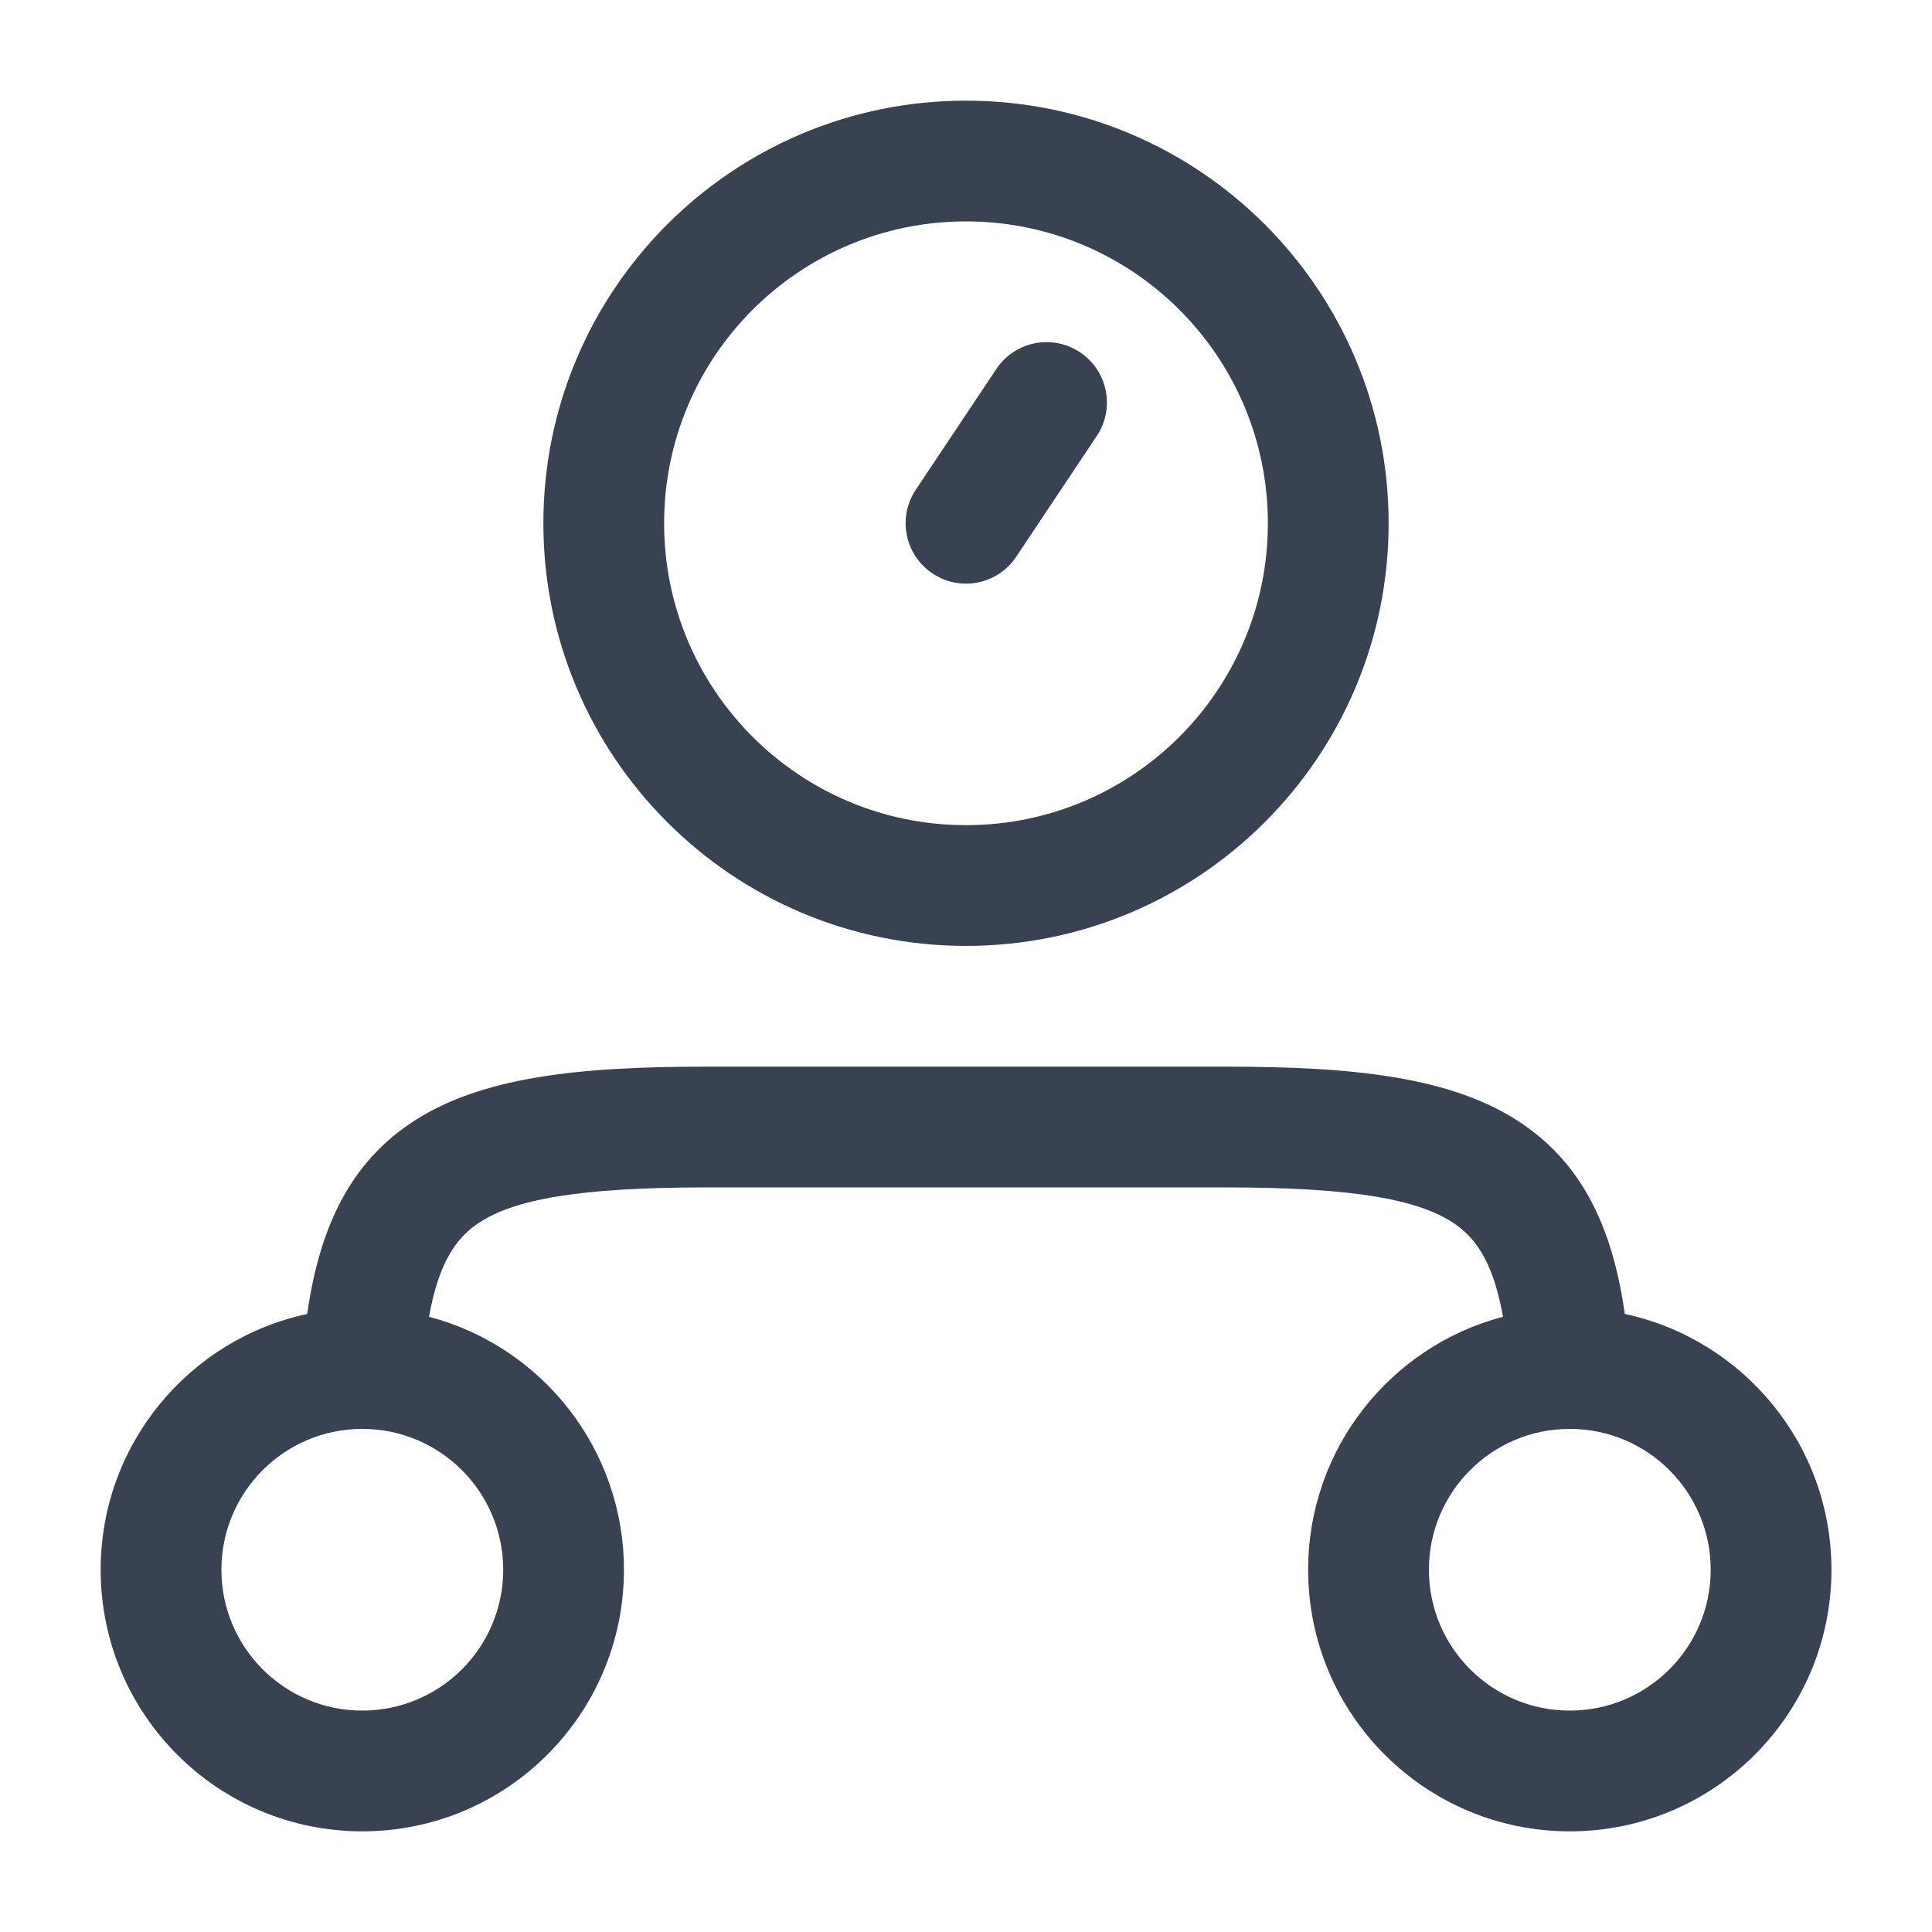
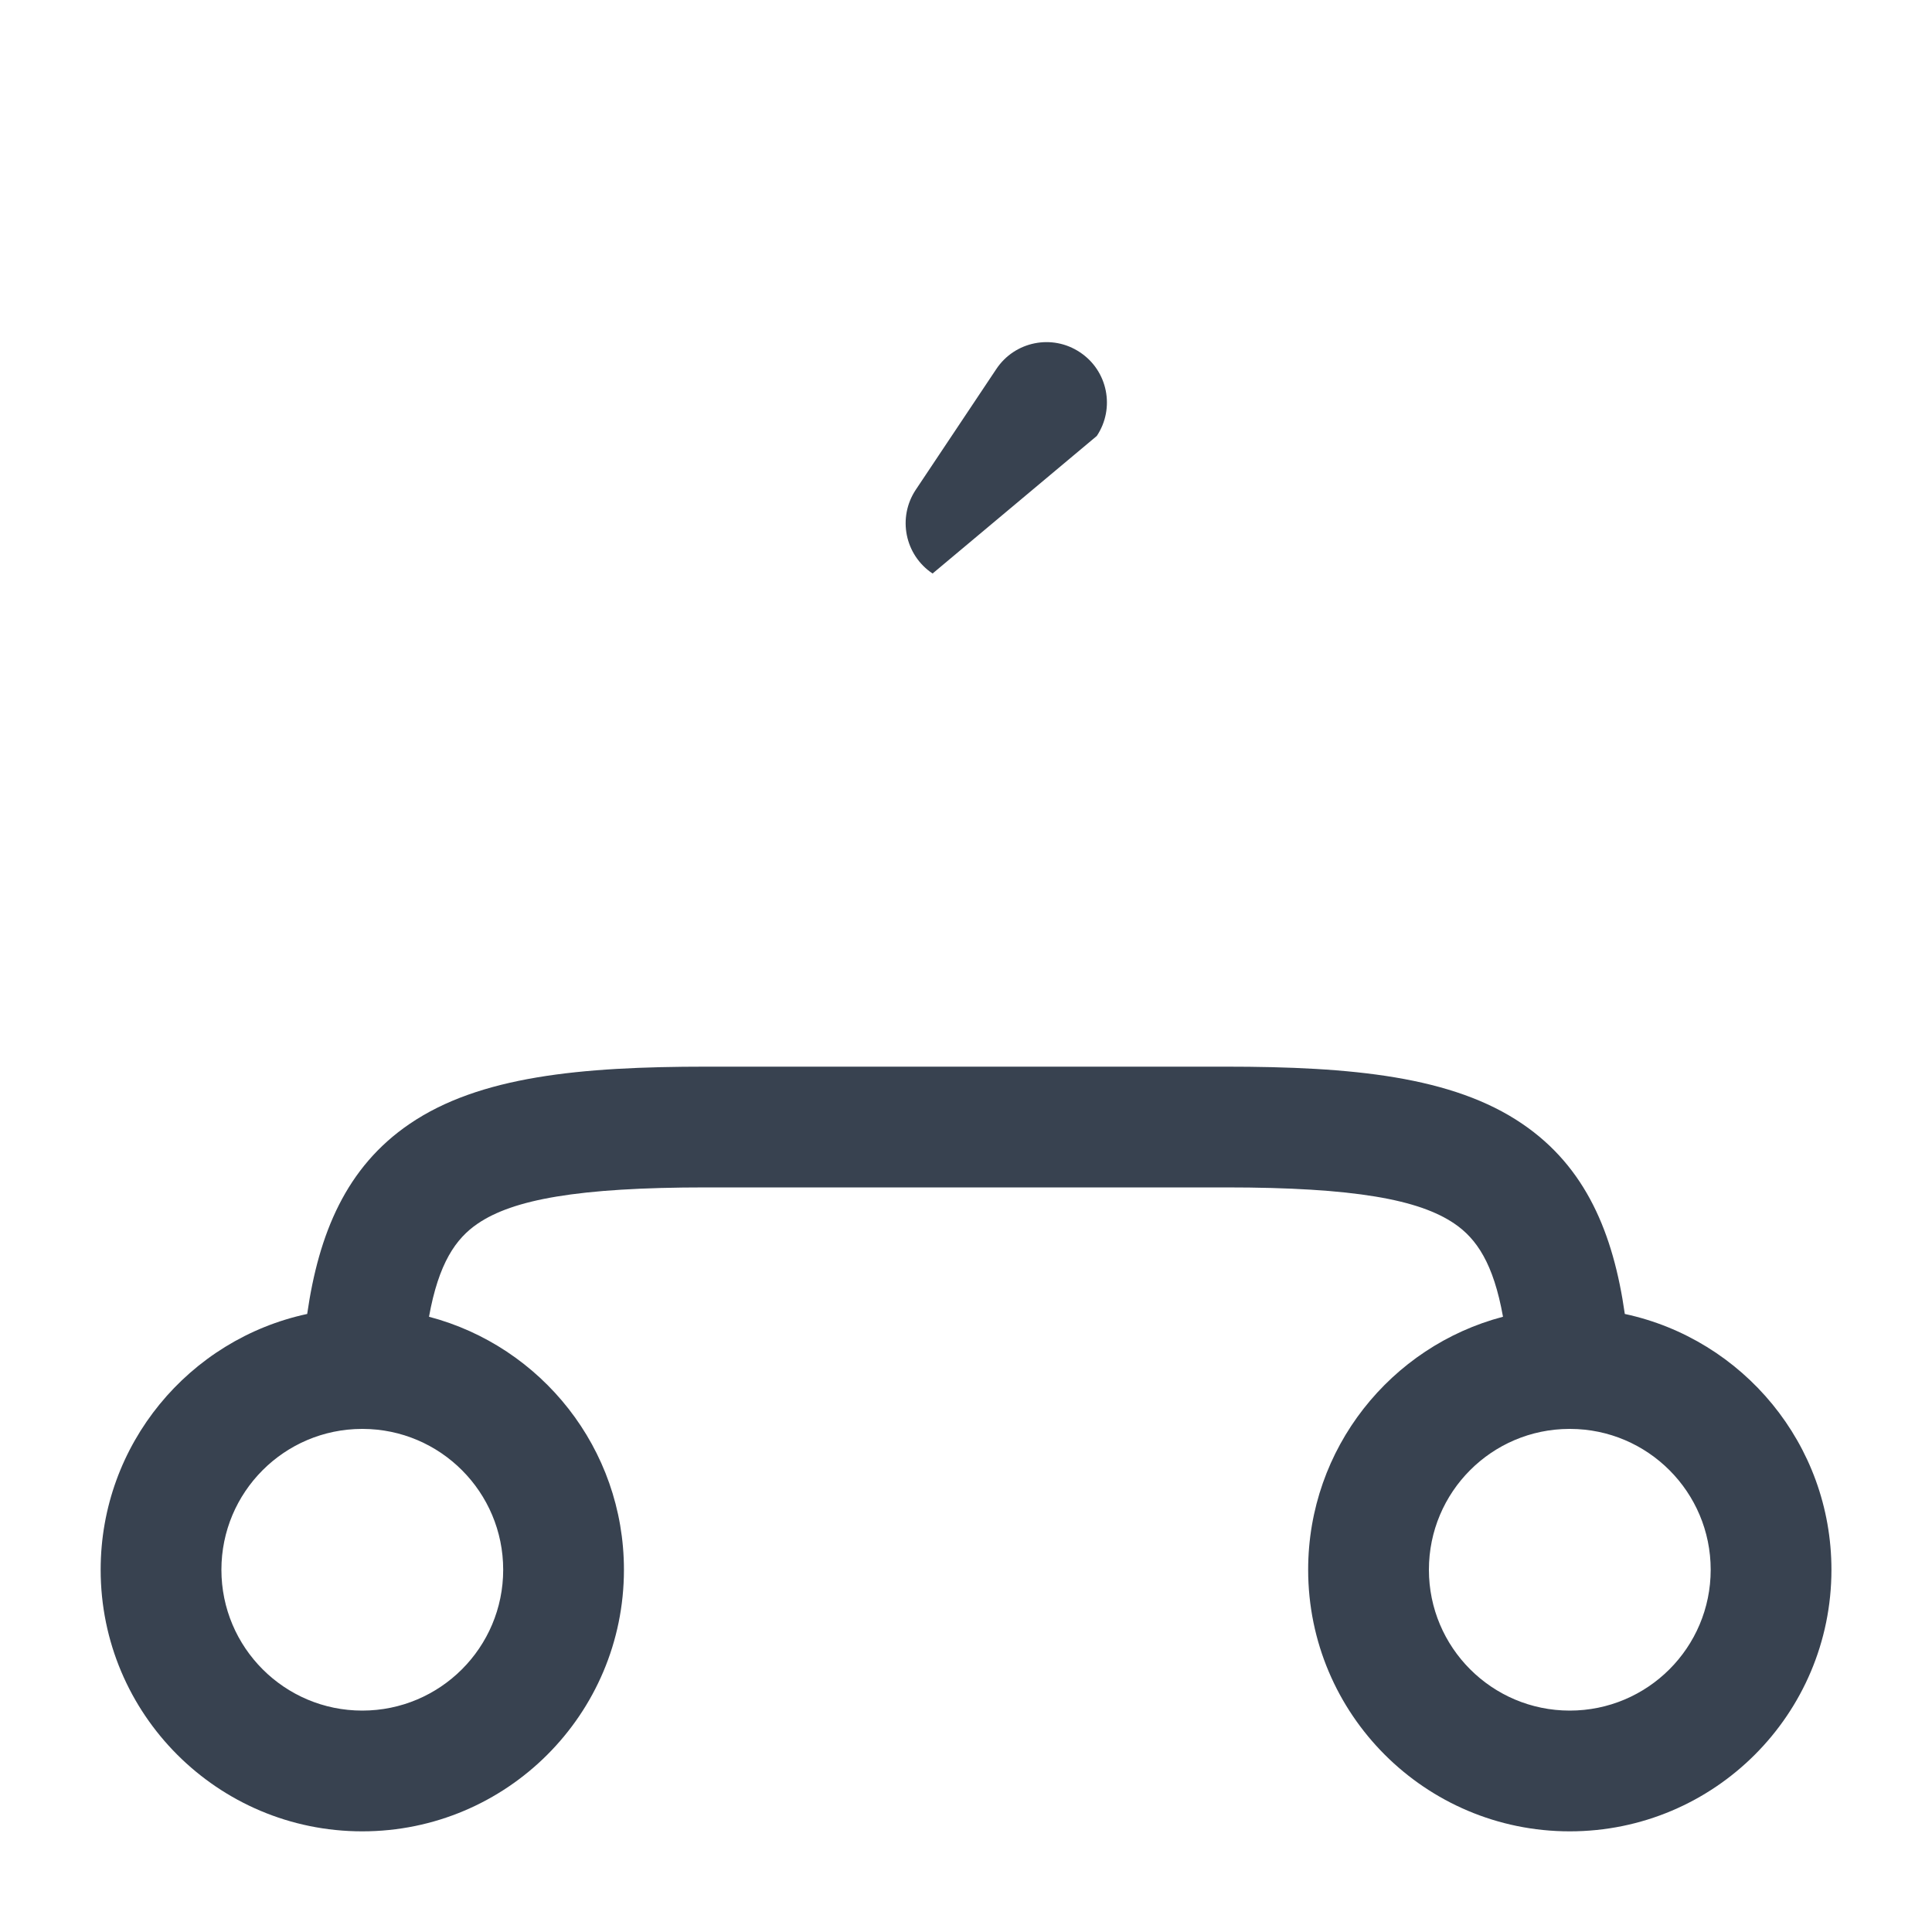
<svg xmlns="http://www.w3.org/2000/svg" width="20" height="20" viewBox="0 0 20 20" fill="none">
-   <path d="M11.354 4.513C11.545 4.226 11.468 3.838 11.18 3.647C10.893 3.455 10.505 3.533 10.314 3.82L9.48 5.07C9.289 5.357 9.366 5.745 9.654 5.937C9.941 6.128 10.329 6.051 10.52 5.763L11.354 4.513Z" fill="#384250" />
-   <path fill-rule="evenodd" clip-rule="evenodd" d="M10 1.042C7.584 1.042 5.625 3.001 5.625 5.417C5.625 7.833 7.584 9.792 10 9.792C12.417 9.792 14.375 7.833 14.375 5.417C14.375 3.001 12.417 1.042 10 1.042ZM6.875 5.417C6.875 3.691 8.274 2.292 10 2.292C11.726 2.292 13.125 3.691 13.125 5.417C13.125 7.143 11.726 8.542 10 8.542C8.274 8.542 6.875 7.143 6.875 5.417Z" fill="#384250" />
+   <path d="M11.354 4.513C11.545 4.226 11.468 3.838 11.18 3.647C10.893 3.455 10.505 3.533 10.314 3.82L9.48 5.07C9.289 5.357 9.366 5.745 9.654 5.937L11.354 4.513Z" fill="#384250" />
  <path fill-rule="evenodd" clip-rule="evenodd" d="M4.241 11.634C4.963 11.142 6.007 11.042 7.311 11.042H12.69C13.994 11.042 15.038 11.142 15.759 11.634C16.417 12.081 16.701 12.767 16.82 13.602C18.042 13.864 18.959 14.95 18.959 16.25C18.959 17.746 17.746 18.958 16.25 18.958C14.755 18.958 13.542 17.746 13.542 16.25C13.542 14.993 14.398 13.936 15.559 13.631C15.46 13.077 15.284 12.822 15.056 12.667C14.692 12.419 14.025 12.292 12.69 12.292H7.311C5.976 12.292 5.309 12.419 4.945 12.667C4.717 12.822 4.541 13.077 4.441 13.631C5.602 13.936 6.459 14.993 6.459 16.25C6.459 17.746 5.246 18.958 3.75 18.958C2.255 18.958 1.042 17.746 1.042 16.25C1.042 14.95 1.958 13.864 3.18 13.602C3.3 12.767 3.584 12.081 4.241 11.634ZM16.255 14.792L16.245 14.792C15.442 14.794 14.792 15.446 14.792 16.25C14.792 17.055 15.445 17.708 16.25 17.708C17.056 17.708 17.709 17.055 17.709 16.25C17.709 15.446 17.058 14.794 16.255 14.792ZM3.755 14.792L3.746 14.792C2.943 14.794 2.292 15.446 2.292 16.25C2.292 17.055 2.945 17.708 3.75 17.708C4.556 17.708 5.209 17.055 5.209 16.25C5.209 15.446 4.558 14.794 3.755 14.792Z" fill="#384250" />
</svg>